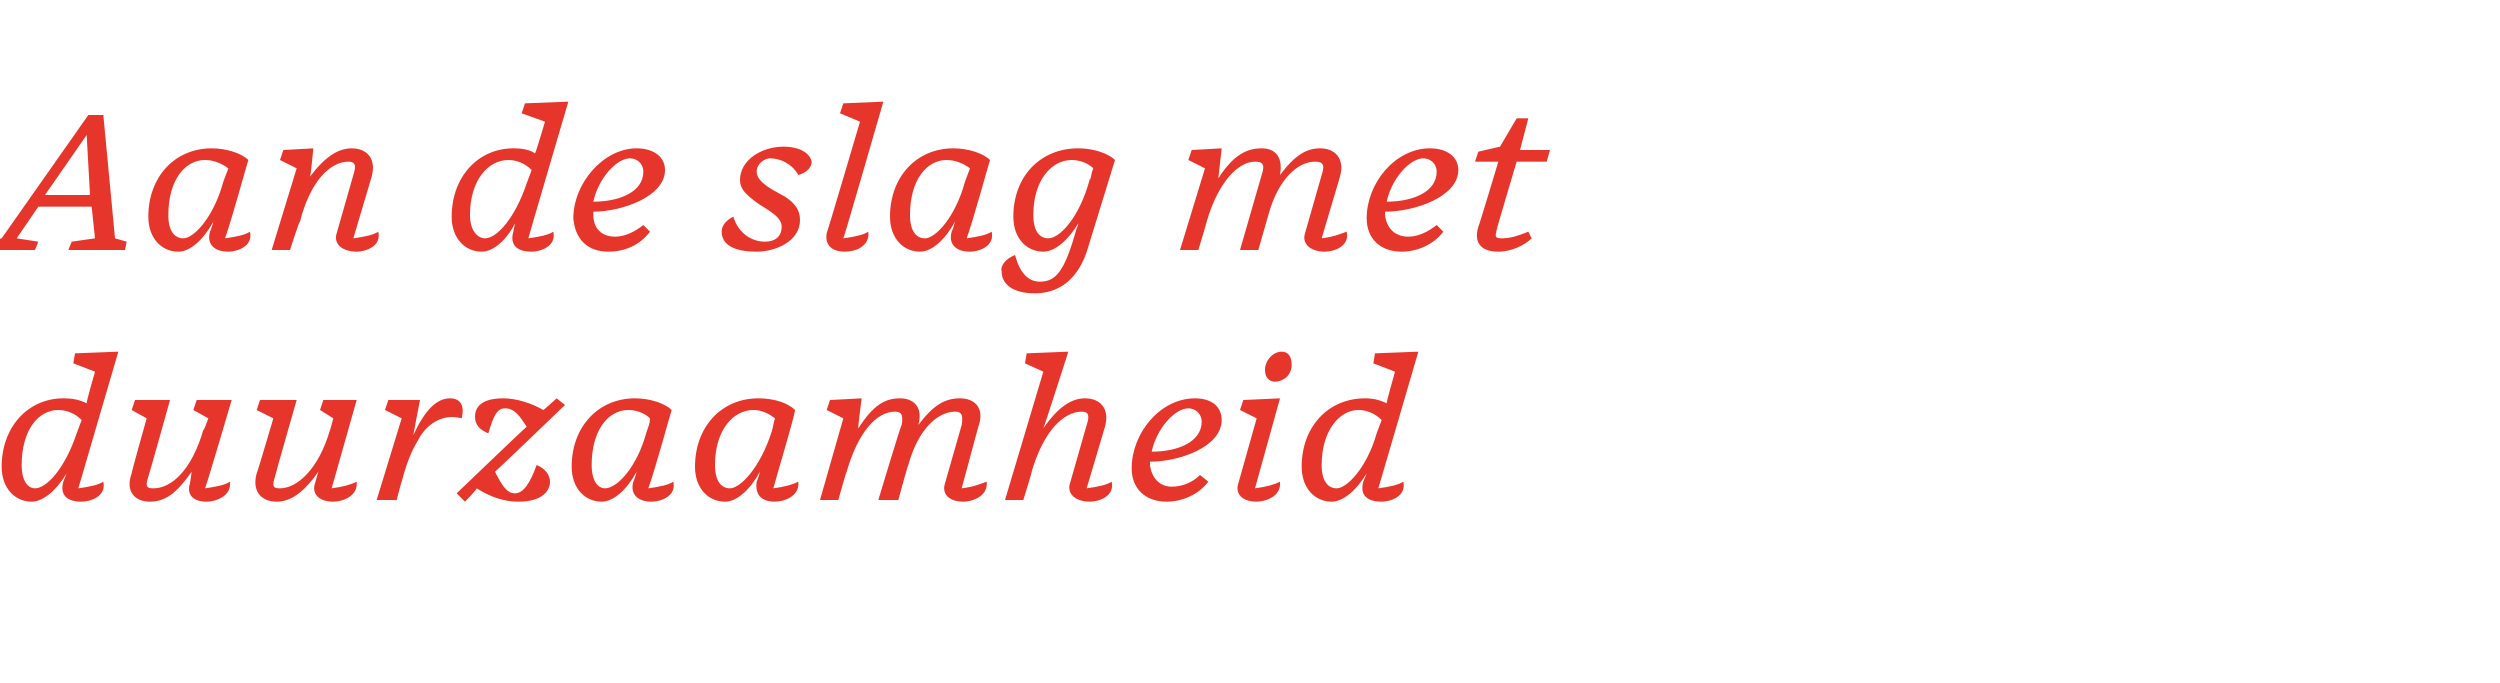
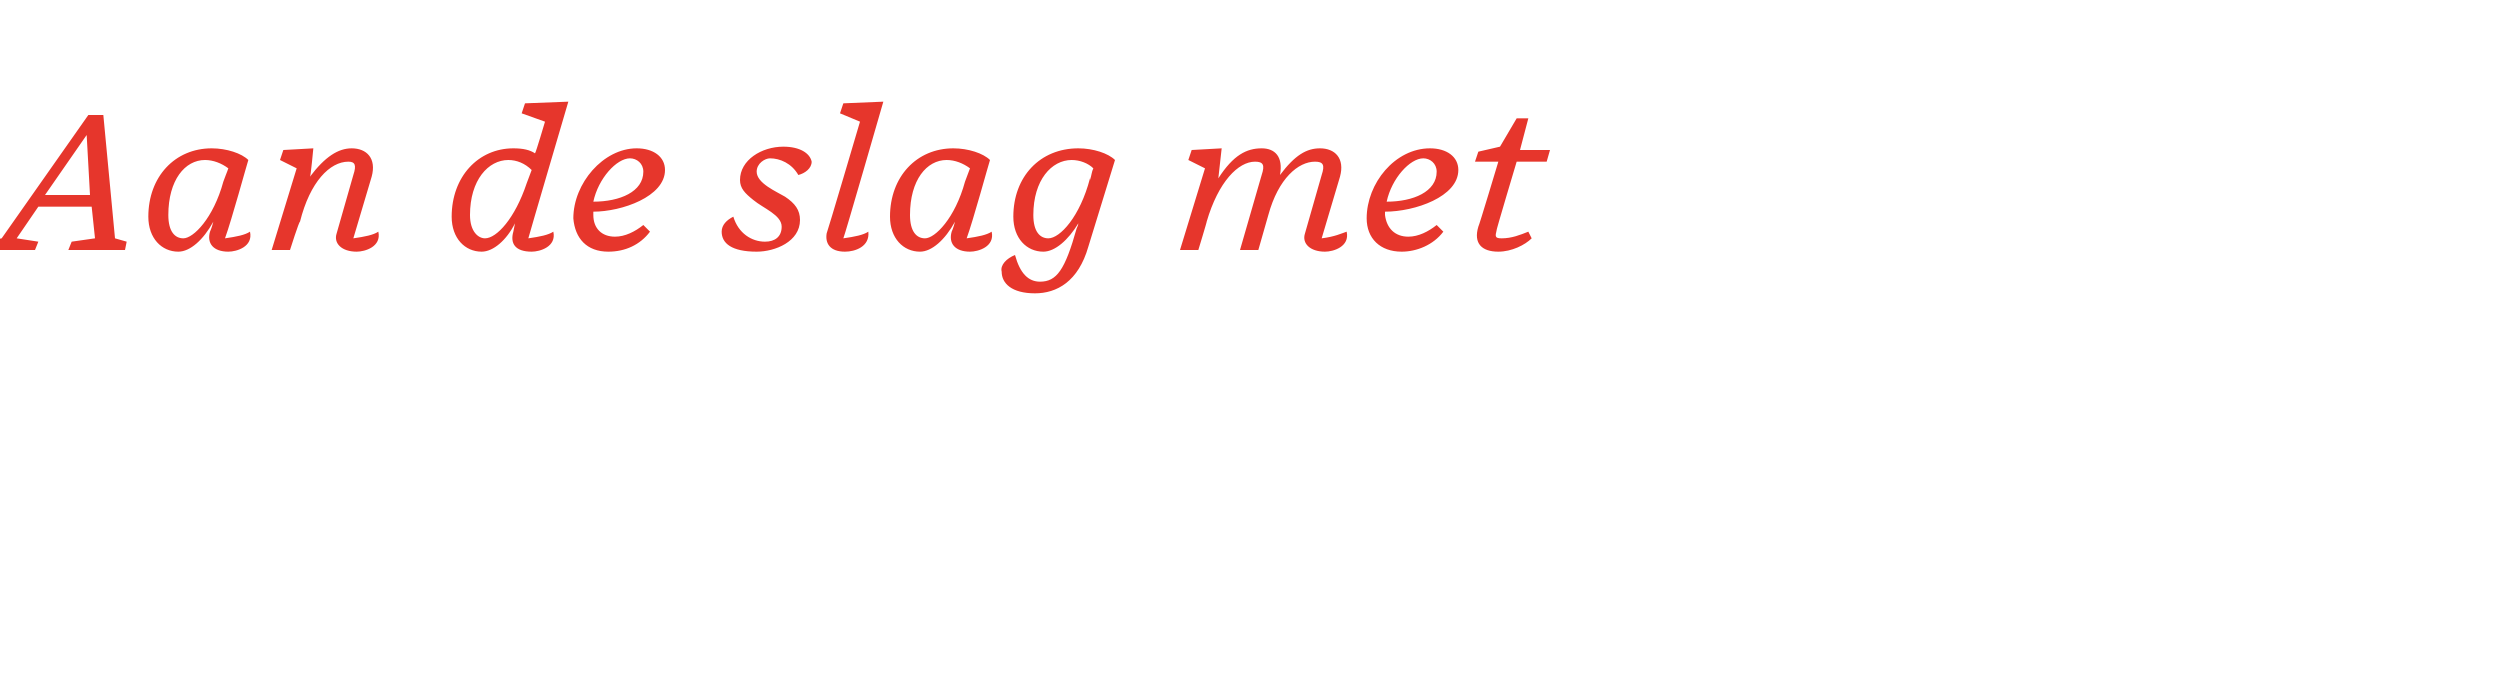
<svg xmlns="http://www.w3.org/2000/svg" version="1.1" width="150px" height="41px" viewBox="0 -6 150 41" style="top:-6px">
  <desc>Aan de slag met duurzaamheid</desc>
  <defs />
  <g id="Polygon8954">
-     <path d="M 3.8 22.9 C 3.8 22.9 4 22.4 4 22.4 C 3.4 23.4 2.6 24.1 1.9 24.1 C 0.9 24.1 0.1 23.3 0.1 22 C 0.1 19.6 1.7 17.9 3.8 17.9 C 4.4 17.9 4.8 18 5.2 18.2 C 5.16 18.17 5.7 16.3 5.7 16.3 L 4.4 15.8 L 4.5 15.2 L 7.1 15.1 C 7.1 15.1 4.7 23.29 4.7 23.3 C 5.4 23.2 5.9 23.1 6.2 22.9 C 6.4 23.8 5.4 24.1 4.9 24.1 C 3.9 24.1 3.6 23.6 3.8 22.9 Z M 4.6 20 C 4.6 20 4.9 19.2 4.9 19.2 C 4.5 18.8 4 18.6 3.5 18.6 C 2.3 18.6 1.3 19.8 1.3 21.9 C 1.3 22.9 1.7 23.3 2.1 23.3 C 2.8 23.3 3.9 22.1 4.6 20 Z M 11.4 23 C 11.4 23 11.5 22.3 11.5 22.3 C 10.6 23.6 9.9 24.1 9 24.1 C 8.1 24.1 7.5 23.5 7.9 22.4 C 7.87 22.4 8.8 19.1 8.8 19.1 L 7.9 18.6 L 8.1 18 L 10.2 18 C 10.2 18 8.93 22.56 8.9 22.6 C 8.7 23.2 8.8 23.3 9.2 23.3 C 10.3 23.3 11.5 22.2 12.2 19.8 C 12.24 19.84 12.5 19.1 12.5 19.1 L 11.6 18.6 L 11.8 18 L 13.9 18 C 13.9 18 12.35 23.28 12.3 23.3 C 13 23.2 13.5 23.1 13.8 22.9 C 13.9 23.8 12.9 24.1 12.4 24.1 C 11.5 24.1 11.2 23.6 11.4 23 Z M 18.9 23 C 18.9 23 19.1 22.3 19.1 22.3 C 18.2 23.6 17.4 24.1 16.6 24.1 C 15.7 24.1 15.1 23.5 15.4 22.4 C 15.43 22.4 16.4 19.1 16.4 19.1 L 15.4 18.6 L 15.6 18 L 17.8 18 C 17.8 18 16.49 22.56 16.5 22.6 C 16.3 23.2 16.4 23.3 16.8 23.3 C 17.8 23.3 19.1 22.2 19.8 19.8 C 19.8 19.84 20 19.1 20 19.1 L 19.2 18.6 L 19.4 18 L 21.4 18 C 21.4 18 19.91 23.28 19.9 23.3 C 20.6 23.2 21 23.1 21.4 22.9 C 21.5 23.8 20.5 24.1 20 24.1 C 19.1 24.1 18.7 23.6 18.9 23 Z M 22.6 24 L 24.1 19.1 L 23.1 18.6 L 23.3 18 L 25.2 18 C 25.2 18 24.8 20.06 24.8 20.1 C 25.5 18.6 26.2 17.9 27 17.9 C 27.6 17.9 27.9 18.3 27.7 19.1 C 26.6 18.8 25.7 19.4 25.2 20.2 C 24.8 20.9 24.5 21.4 24.1 22.9 C 24.08 22.91 23.8 24 23.8 24 L 22.6 24 Z M 28.6 23.3 C 28.64 23.34 27.9 24.1 27.9 24.1 L 27.4 23.6 C 27.4 23.6 31.57 19.6 31.6 19.6 C 31.2 19 30.9 18.5 30.3 18.5 C 29.8 18.5 29.6 19 29.3 20 C 28.8 19.8 28.5 19.5 28.5 19 C 28.5 18.5 28.8 17.9 30.2 17.9 C 31 17.9 31.9 18.2 32.6 18.6 C 32.58 18.64 33.4 17.9 33.4 17.9 L 33.9 18.3 C 33.9 18.3 29.71 22.33 29.7 22.3 C 30.1 23.1 30.4 23.6 30.9 23.6 C 31.4 23.6 31.8 23 32.2 21.9 C 32.7 22.1 33 22.5 33 22.9 C 33 23.4 32.6 24.1 31.1 24.1 C 30.2 24.1 29.4 23.8 28.6 23.3 Z M 38 22.9 C 38 22.9 38.1 22.7 38.2 22.3 C 37.6 23.4 36.8 24.1 36.1 24.1 C 35.1 24.1 34.3 23.3 34.3 22 C 34.3 19.6 35.9 17.9 38.1 17.9 C 39 17.9 39.9 18.2 40.3 18.6 C 40.2 18.9 39.3 22.2 38.9 23.3 C 39.6 23.2 40.1 23.1 40.4 22.9 C 40.6 23.8 39.6 24.1 39.1 24.1 C 38.2 24.1 37.8 23.6 38 22.9 Z M 38.8 19.9 C 38.9 19.6 39 19.4 39 19.1 C 38.7 18.8 38.2 18.6 37.7 18.6 C 36.5 18.6 35.5 19.8 35.5 21.9 C 35.5 22.9 35.9 23.3 36.3 23.3 C 37 23.3 38.2 22.1 38.8 19.9 Z M 45.4 22.9 C 45.4 22.9 45.5 22.7 45.6 22.3 C 45 23.4 44.2 24.1 43.5 24.1 C 42.5 24.1 41.7 23.3 41.7 22 C 41.7 19.6 43.3 17.9 45.5 17.9 C 46.5 17.9 47.3 18.2 47.7 18.6 C 47.7 18.9 46.7 22.2 46.4 23.3 C 47.1 23.2 47.5 23.1 47.9 22.9 C 48 23.8 47 24.1 46.5 24.1 C 45.6 24.1 45.3 23.6 45.4 22.9 Z M 46.3 19.9 C 46.4 19.6 46.4 19.4 46.5 19.1 C 46.1 18.8 45.7 18.6 45.2 18.6 C 44 18.6 42.9 19.8 42.9 21.9 C 42.9 22.9 43.3 23.3 43.8 23.3 C 44.4 23.3 45.6 22.1 46.3 19.9 Z M 56.7 23 C 56.7 23 57.7 19.5 57.7 19.5 C 57.8 18.9 57.7 18.7 57.3 18.7 C 56.3 18.7 55.1 19.7 54.5 21.9 C 54.46 21.92 53.9 24 53.9 24 L 52.7 24 C 52.7 24 54.06 19.46 54.1 19.5 C 54.2 18.9 54.1 18.7 53.7 18.7 C 52.6 18.7 51.5 19.9 50.8 22.3 C 50.78 22.26 50.3 24 50.3 24 L 49.2 24 L 50.6 19.1 L 49.6 18.6 L 49.8 18 L 51.7 17.9 C 51.7 17.9 51.46 19.69 51.5 19.7 C 52.4 18.3 53.1 17.9 54 17.9 C 54.8 17.9 55.4 18.4 55.1 19.5 C 56 18.3 56.7 17.9 57.6 17.9 C 58.5 17.9 59.1 18.5 58.7 19.6 C 58.7 19.6 57.7 23.3 57.7 23.3 C 58.5 23.2 58.9 23 59.2 22.9 C 59.3 23.8 58.3 24.1 57.8 24.1 C 56.9 24.1 56.5 23.6 56.7 23 Z M 64.2 23 C 64.2 23 65.2 19.5 65.2 19.5 C 65.4 18.9 65.3 18.7 64.9 18.7 C 63.8 18.7 62.6 19.9 61.9 22.3 C 61.94 22.26 61.4 24 61.4 24 L 60.3 24 L 62.6 16.3 L 61.5 15.8 L 61.6 15.2 L 64.1 15.1 C 64.1 15.1 62.63 19.69 62.6 19.7 C 63.5 18.4 64.3 17.9 65.1 17.9 C 66 17.9 66.6 18.5 66.3 19.6 C 66.3 19.6 65.2 23.3 65.2 23.3 C 65.9 23.2 66.4 23.1 66.7 22.9 C 66.9 23.8 65.9 24.1 65.4 24.1 C 64.5 24.1 64 23.6 64.2 23 Z M 67.9 22.1 C 67.9 20 69.6 17.9 71.7 17.9 C 72.7 17.9 73.3 18.4 73.3 19.2 C 73.3 20.8 70.8 21.7 69 21.7 C 69 21.7 69 21.8 69 21.9 C 69.1 22.7 69.6 23.2 70.3 23.2 C 71 23.2 71.6 22.9 72 22.5 C 72 22.5 72.5 22.9 72.5 22.9 C 71.9 23.7 70.9 24.1 70 24.1 C 68.7 24.1 67.9 23.3 67.9 22.1 Z M 69.1 21.1 C 70.7 21.1 72.1 20.5 72.1 19.3 C 72.1 18.8 71.7 18.5 71.3 18.5 C 70.5 18.5 69.4 19.7 69.1 21.1 Z M 77.5 15.9 C 77.5 16.5 77 16.9 76.5 16.9 C 76.2 16.9 75.9 16.7 75.9 16.2 C 75.9 15.6 76.4 15.1 76.9 15.1 C 77.3 15.1 77.5 15.4 77.5 15.9 Z M 74.3 23 C 74.3 22.98 75.4 19.1 75.4 19.1 L 74.4 18.6 L 74.6 18 L 76.8 17.9 C 76.8 17.9 75.31 23.28 75.3 23.3 C 76 23.2 76.4 23.1 76.8 22.9 C 76.9 23.8 75.9 24.1 75.4 24.1 C 74.5 24.1 74.1 23.6 74.3 23 Z M 81.8 22.9 C 81.8 22.9 82 22.4 82 22.4 C 81.4 23.4 80.6 24.1 79.9 24.1 C 78.9 24.1 78.1 23.3 78.1 22 C 78.1 19.6 79.7 17.9 81.9 17.9 C 82.4 17.9 82.8 18 83.2 18.2 C 83.17 18.17 83.7 16.3 83.7 16.3 L 82.4 15.8 L 82.5 15.2 L 85.1 15.1 C 85.1 15.1 82.71 23.29 82.7 23.3 C 83.4 23.2 83.9 23.1 84.2 22.9 C 84.4 23.8 83.4 24.1 82.9 24.1 C 81.9 24.1 81.6 23.6 81.8 22.9 Z M 82.6 20 C 82.6 20 82.9 19.2 82.9 19.2 C 82.5 18.8 82 18.6 81.5 18.6 C 80.4 18.6 79.3 19.8 79.3 21.9 C 79.3 22.9 79.7 23.3 80.2 23.3 C 80.8 23.3 82 22.1 82.6 20 Z " stroke="none" fill="#e6362c" />
-   </g>
+     </g>
  <g id="Polygon8953">
    <path d="M 5.2 2.1 L 2.7 5.7 L 5.4 5.7 L 5.2 2.1 Z M 2.1 9 L -0.9 9 L -0.8 8.5 L 0.1 8.3 L 5.3 0.9 L 6.2 0.9 L 6.9 8.3 L 7.6 8.5 L 7.5 9 L 4.1 9 L 4.3 8.5 L 5.7 8.3 L 5.5 6.4 L 2.3 6.4 L 1 8.3 L 2.3 8.5 L 2.1 9 Z M 12.6 7.9 C 12.6 7.9 12.7 7.7 12.8 7.3 C 12.2 8.4 11.4 9.1 10.7 9.1 C 9.7 9.1 8.9 8.3 8.9 7 C 8.9 4.6 10.5 2.9 12.7 2.9 C 13.6 2.9 14.5 3.2 14.9 3.6 C 14.8 3.9 13.9 7.2 13.5 8.3 C 14.2 8.2 14.7 8.1 15 7.9 C 15.2 8.8 14.2 9.1 13.7 9.1 C 12.8 9.1 12.4 8.6 12.6 7.9 Z M 13.4 4.9 C 13.5 4.6 13.6 4.4 13.7 4.1 C 13.3 3.8 12.8 3.6 12.3 3.6 C 11.1 3.6 10.1 4.8 10.1 6.9 C 10.1 7.9 10.5 8.3 11 8.3 C 11.6 8.3 12.8 7.1 13.4 4.9 Z M 20.2 8 C 20.2 8 21.2 4.5 21.2 4.5 C 21.4 3.9 21.3 3.7 20.9 3.7 C 19.8 3.7 18.6 4.9 18 7.3 C 17.95 7.26 17.4 9 17.4 9 L 16.3 9 L 17.8 4.1 L 16.8 3.6 L 17 3 L 18.8 2.9 C 18.8 2.9 18.64 4.62 18.6 4.6 C 19.5 3.4 20.3 2.9 21.1 2.9 C 22 2.9 22.6 3.5 22.3 4.6 C 22.3 4.6 21.2 8.3 21.2 8.3 C 21.9 8.2 22.4 8.1 22.7 7.9 C 22.9 8.8 21.9 9.1 21.4 9.1 C 20.5 9.1 20 8.6 20.2 8 Z M 30.8 7.9 C 30.8 7.9 30.9 7.4 30.9 7.4 C 30.4 8.4 29.6 9.1 28.9 9.1 C 27.9 9.1 27.1 8.3 27.1 7 C 27.1 4.6 28.7 2.9 30.8 2.9 C 31.4 2.9 31.8 3 32.1 3.2 C 32.15 3.17 32.7 1.3 32.7 1.3 L 31.3 0.8 L 31.5 0.2 L 34.1 0.1 C 34.1 0.1 31.69 8.29 31.7 8.3 C 32.4 8.2 32.9 8.1 33.2 7.9 C 33.4 8.8 32.4 9.1 31.9 9.1 C 30.9 9.1 30.6 8.6 30.8 7.9 Z M 31.6 5 C 31.6 5 31.9 4.2 31.9 4.2 C 31.5 3.8 31 3.6 30.5 3.6 C 29.3 3.6 28.2 4.8 28.2 6.9 C 28.2 7.9 28.7 8.3 29.1 8.3 C 29.8 8.3 30.9 7.1 31.6 5 Z M 34.4 7.1 C 34.4 5 36.2 2.9 38.2 2.9 C 39.2 2.9 39.9 3.4 39.9 4.2 C 39.9 5.8 37.3 6.7 35.6 6.7 C 35.6 6.7 35.6 6.8 35.6 6.9 C 35.6 7.7 36.1 8.2 36.9 8.2 C 37.5 8.2 38.1 7.9 38.6 7.5 C 38.6 7.5 39 7.9 39 7.9 C 38.4 8.7 37.5 9.1 36.5 9.1 C 35.2 9.1 34.5 8.3 34.4 7.1 Z M 35.6 6.1 C 37.2 6.1 38.6 5.5 38.6 4.3 C 38.6 3.8 38.2 3.5 37.8 3.5 C 37 3.5 35.9 4.7 35.6 6.1 Z M 43.3 7.9 C 43.3 7.5 43.6 7.2 44 7 C 44.3 8 45.1 8.5 45.9 8.5 C 46.5 8.5 46.9 8.2 46.9 7.6 C 46.9 6.9 45.8 6.5 45.2 6 C 44.7 5.6 44.4 5.3 44.4 4.8 C 44.4 3.6 45.7 2.8 47 2.8 C 48 2.8 48.6 3.2 48.7 3.7 C 48.7 4.1 48.3 4.4 47.9 4.5 C 47.5 3.8 46.8 3.5 46.2 3.5 C 45.9 3.5 45.4 3.8 45.4 4.3 C 45.4 5 46.6 5.5 47.1 5.8 C 47.7 6.2 48 6.6 48 7.2 C 48 8.5 46.5 9.1 45.4 9.1 C 43.9 9.1 43.3 8.6 43.3 7.9 Z M 49.6 8 C 49.63 7.98 51.6 1.3 51.6 1.3 L 50.4 0.8 L 50.6 0.2 L 53 0.1 C 53 0.1 50.64 8.29 50.6 8.3 C 51.3 8.2 51.8 8.1 52.1 7.9 C 52.2 8.8 51.3 9.1 50.7 9.1 C 49.8 9.1 49.5 8.6 49.6 8 Z M 57.1 7.9 C 57.1 7.9 57.2 7.7 57.3 7.3 C 56.7 8.4 55.9 9.1 55.2 9.1 C 54.2 9.1 53.4 8.3 53.4 7 C 53.4 4.6 55 2.9 57.2 2.9 C 58.1 2.9 59 3.2 59.4 3.6 C 59.3 3.9 58.4 7.2 58 8.3 C 58.7 8.2 59.2 8.1 59.5 7.9 C 59.7 8.8 58.7 9.1 58.2 9.1 C 57.3 9.1 56.9 8.6 57.1 7.9 Z M 57.9 4.9 C 58 4.6 58.1 4.4 58.2 4.1 C 57.8 3.8 57.3 3.6 56.8 3.6 C 55.6 3.6 54.6 4.8 54.6 6.9 C 54.6 7.9 55 8.3 55.5 8.3 C 56.1 8.3 57.3 7.1 57.9 4.9 Z M 65.4 4.7 C 65.4 4.7 65.4 4.8 65.4 4.8 C 65.5 4.5 65.5 4.3 65.6 4.1 C 65.3 3.8 64.8 3.6 64.3 3.6 C 63.1 3.6 62 4.8 62 6.9 C 62 7.9 62.4 8.3 62.9 8.3 C 63.6 8.3 64.8 7 65.4 4.7 Z M 60.1 10.3 C 60 9.9 60.4 9.5 60.9 9.3 C 61.2 10.4 61.7 10.9 62.4 10.9 C 63.4 10.9 63.9 10.2 64.6 7.7 C 64.6 7.7 64.7 7.5 64.7 7.4 C 64.1 8.4 63.3 9.1 62.6 9.1 C 61.6 9.1 60.8 8.3 60.8 7 C 60.8 4.6 62.4 2.9 64.7 2.9 C 65.6 2.9 66.5 3.2 66.9 3.6 C 66.9 3.6 65.3 8.8 65.3 8.8 C 64.7 10.9 63.4 11.6 62.1 11.6 C 60.7 11.6 60.1 11 60.1 10.3 Z M 78.3 8 C 78.3 8 79.3 4.5 79.3 4.5 C 79.5 3.9 79.4 3.7 78.9 3.7 C 77.9 3.7 76.7 4.7 76.1 6.9 C 76.1 6.92 75.5 9 75.5 9 L 74.4 9 C 74.4 9 75.71 4.46 75.7 4.5 C 75.9 3.9 75.8 3.7 75.3 3.7 C 74.3 3.7 73.1 4.9 72.4 7.3 C 72.43 7.26 71.9 9 71.9 9 L 70.8 9 L 72.3 4.1 L 71.3 3.6 L 71.5 3 L 73.3 2.9 C 73.3 2.9 73.1 4.69 73.1 4.7 C 74 3.3 74.8 2.9 75.7 2.9 C 76.5 2.9 77 3.4 76.8 4.5 C 77.7 3.3 78.4 2.9 79.2 2.9 C 80.1 2.9 80.7 3.5 80.4 4.6 C 80.4 4.6 79.3 8.3 79.3 8.3 C 80.1 8.2 80.5 8 80.8 7.9 C 81 8.8 80 9.1 79.5 9.1 C 78.6 9.1 78.1 8.6 78.3 8 Z M 82 7.1 C 82 5 83.7 2.9 85.8 2.9 C 86.8 2.9 87.5 3.4 87.5 4.2 C 87.5 5.8 84.9 6.7 83.1 6.7 C 83.1 6.7 83.1 6.8 83.1 6.9 C 83.2 7.7 83.7 8.2 84.5 8.2 C 85.1 8.2 85.7 7.9 86.2 7.5 C 86.2 7.5 86.6 7.9 86.6 7.9 C 86 8.7 85 9.1 84.1 9.1 C 82.8 9.1 82 8.3 82 7.1 Z M 83.2 6.1 C 84.8 6.1 86.2 5.5 86.2 4.3 C 86.2 3.8 85.8 3.5 85.4 3.5 C 84.6 3.5 83.5 4.7 83.2 6.1 Z M 89.9 9.1 C 88.9 9.1 88.4 8.6 88.7 7.6 C 88.73 7.6 89.9 3.7 89.9 3.7 L 88.5 3.7 L 88.7 3.1 L 90 2.8 L 91 1.1 L 91.7 1.1 L 91.2 3 L 93 3 L 92.8 3.7 L 91 3.7 C 91 3.7 89.76 7.84 89.8 7.8 C 89.7 8.2 89.7 8.3 90.1 8.3 C 90.7 8.3 91.2 8.1 91.7 7.9 C 91.7 7.9 91.9 8.3 91.9 8.3 C 91.5 8.7 90.7 9.1 89.9 9.1 Z " stroke="none" fill="#e6362c" />
  </g>
</svg>